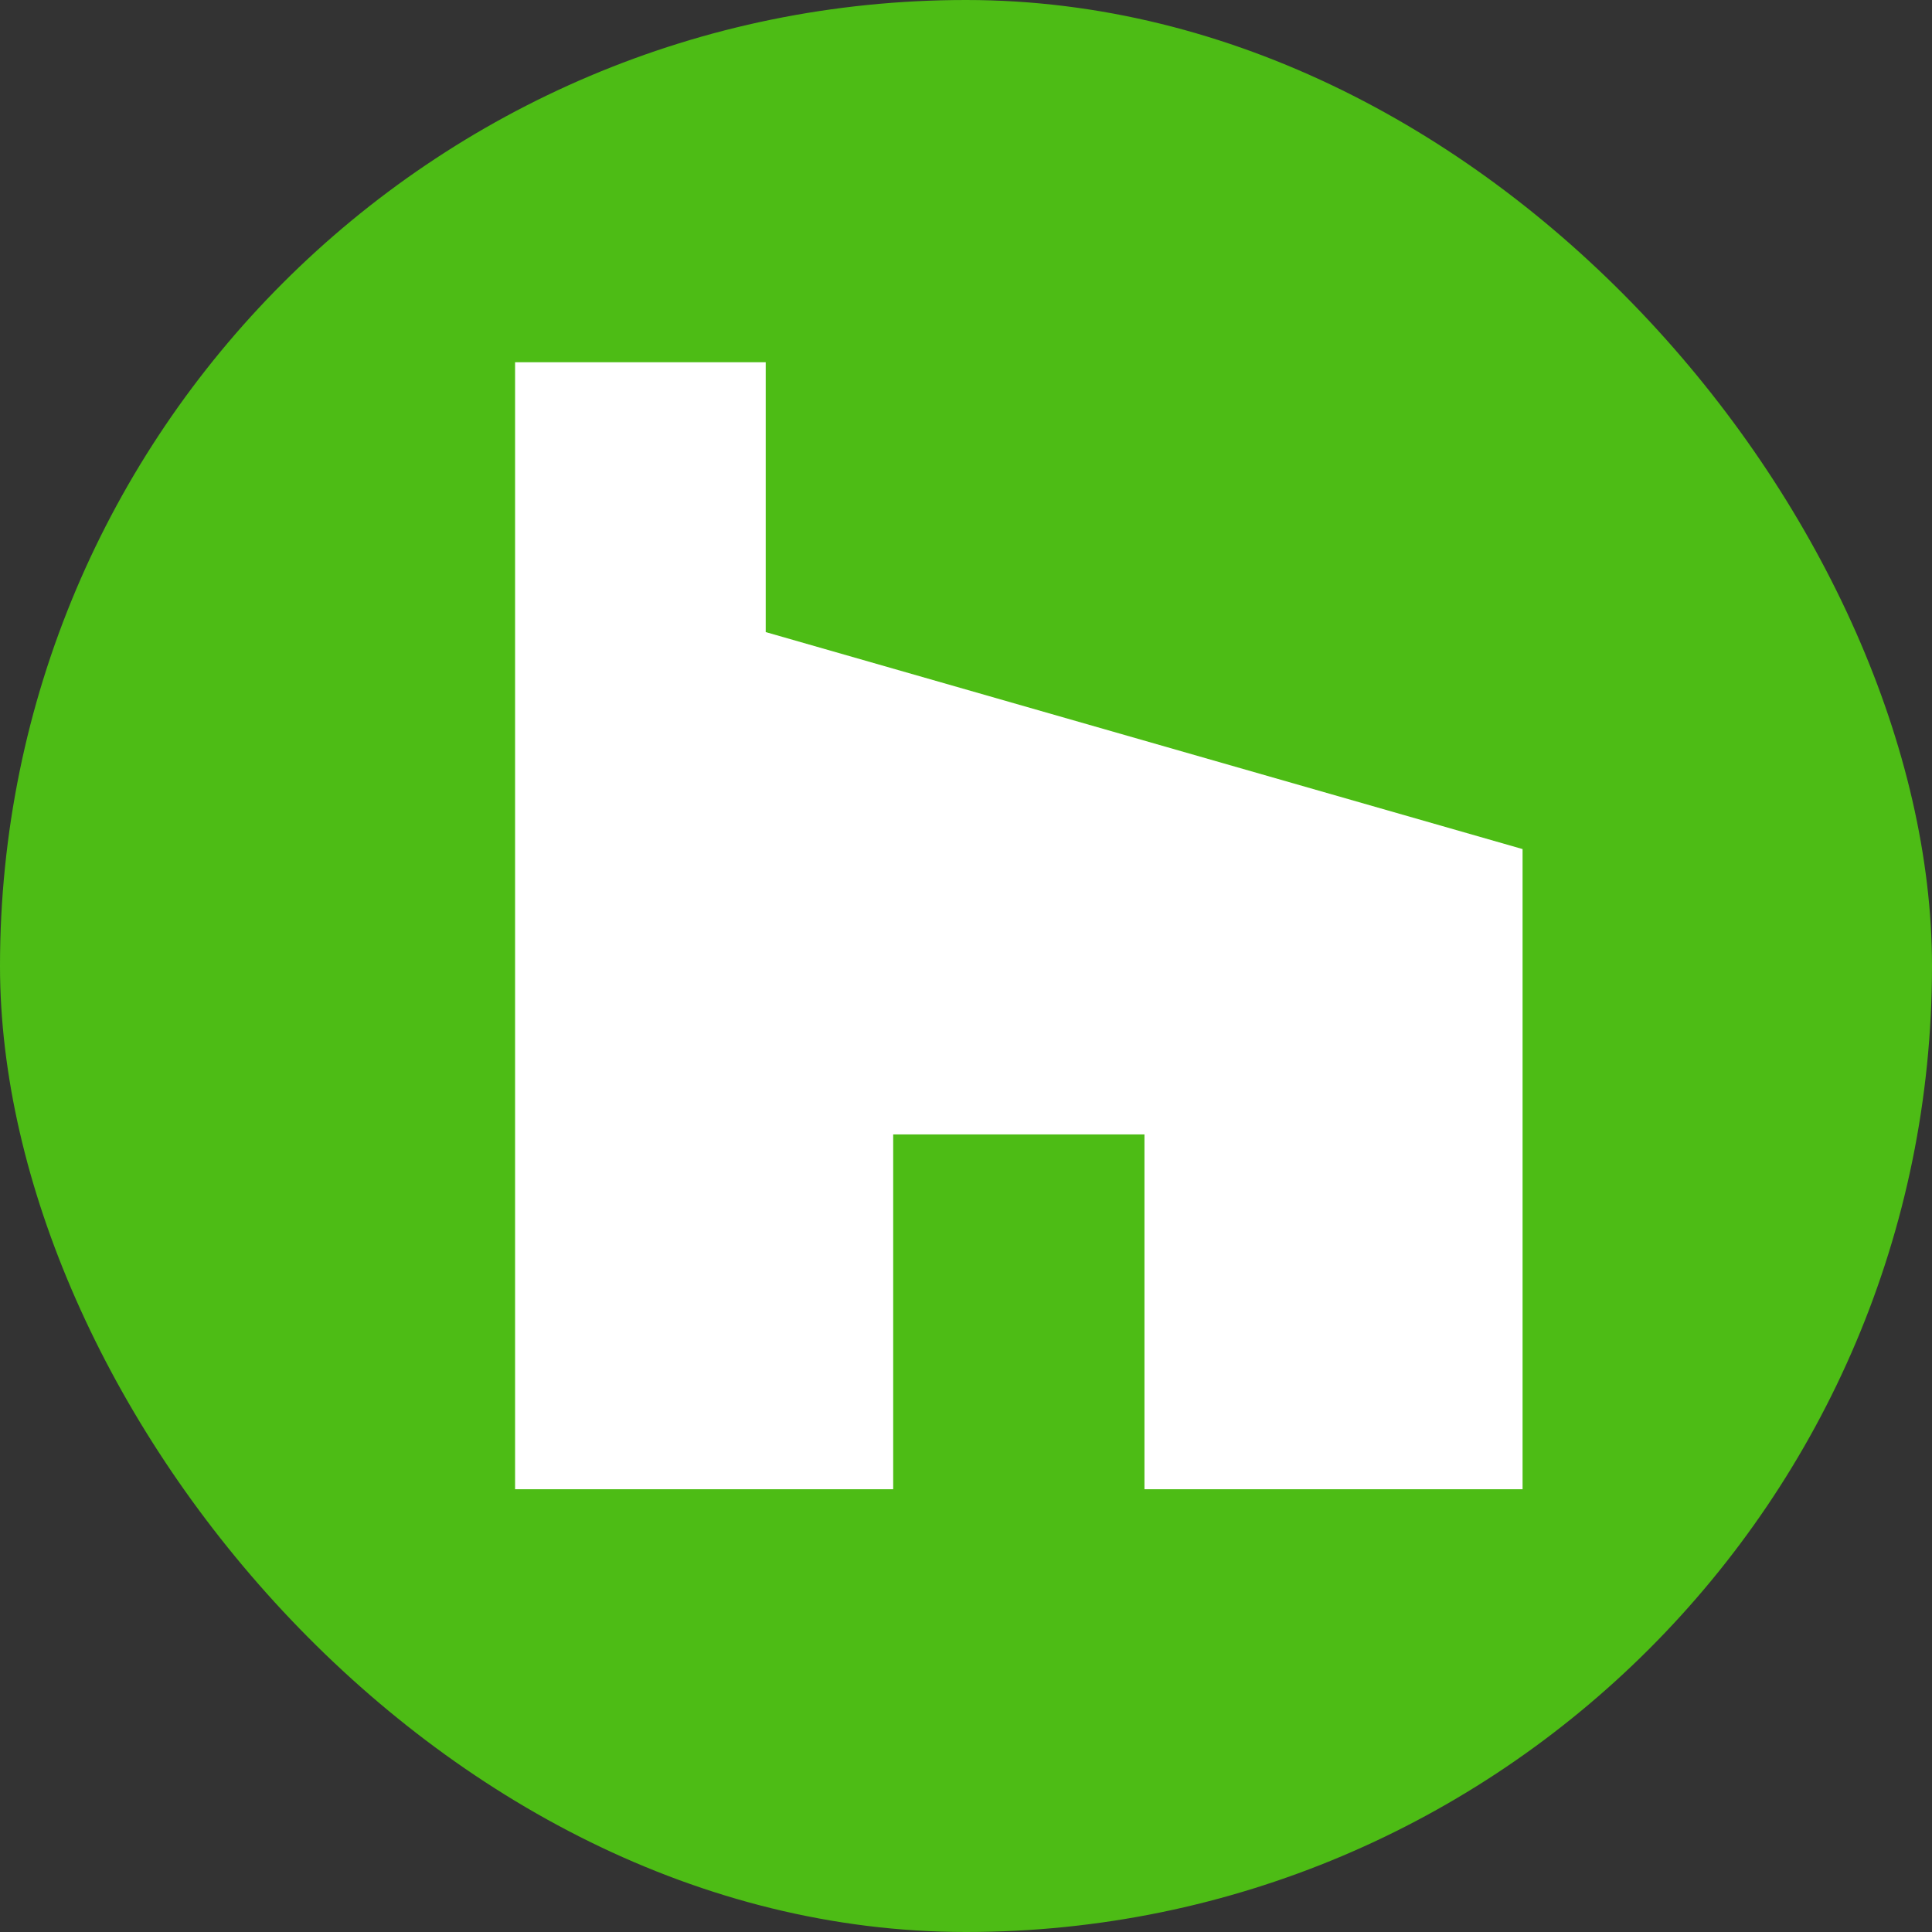
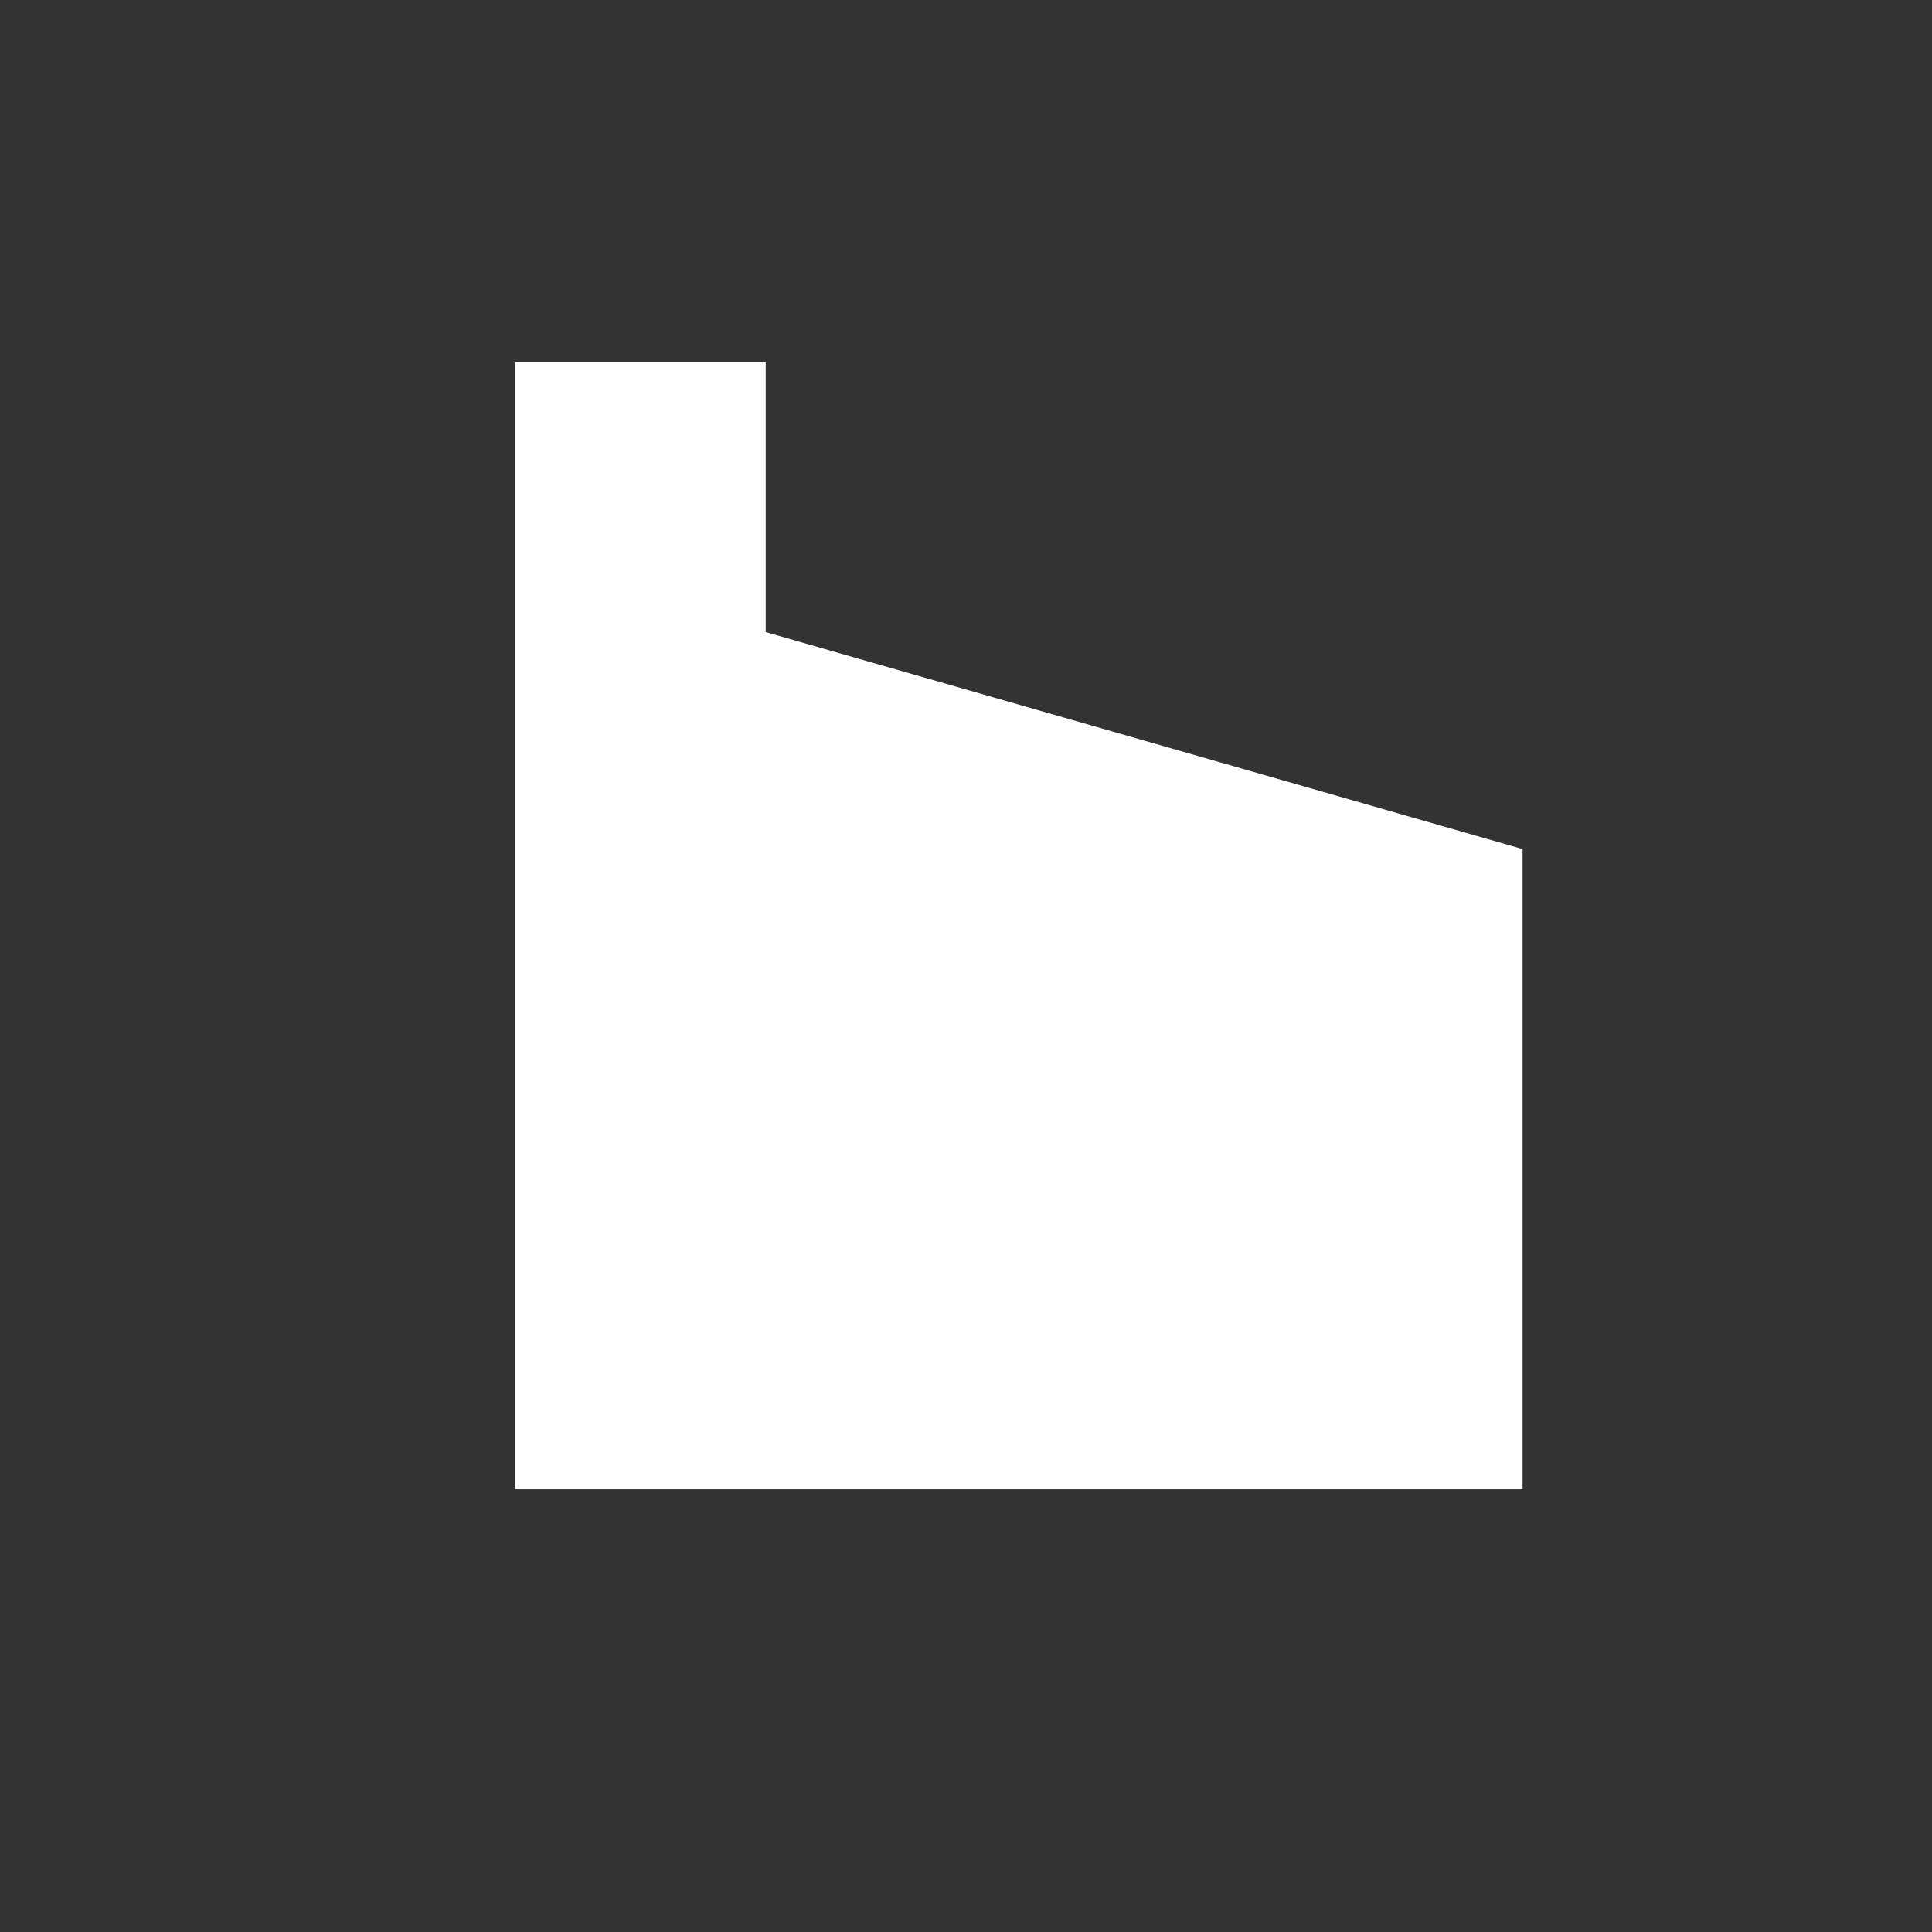
<svg xmlns="http://www.w3.org/2000/svg" width="48" height="48" viewBox="0 0 48 48" fill="none">
  <rect x="0" y="0" width="48" height="48" fill="#333333" stroke="none" />
-   <rect width="48" height="48" rx="24" fill="#4DBC15" />
-   <path d="M28.434 37H37.828V21.095L19.024 15.704V9H12.797V37H22.191V28.184H28.434V37Z" fill="white" />
+   <path d="M28.434 37H37.828V21.095L19.024 15.704V9H12.797V37H22.191V28.184V37Z" fill="white" />
</svg>